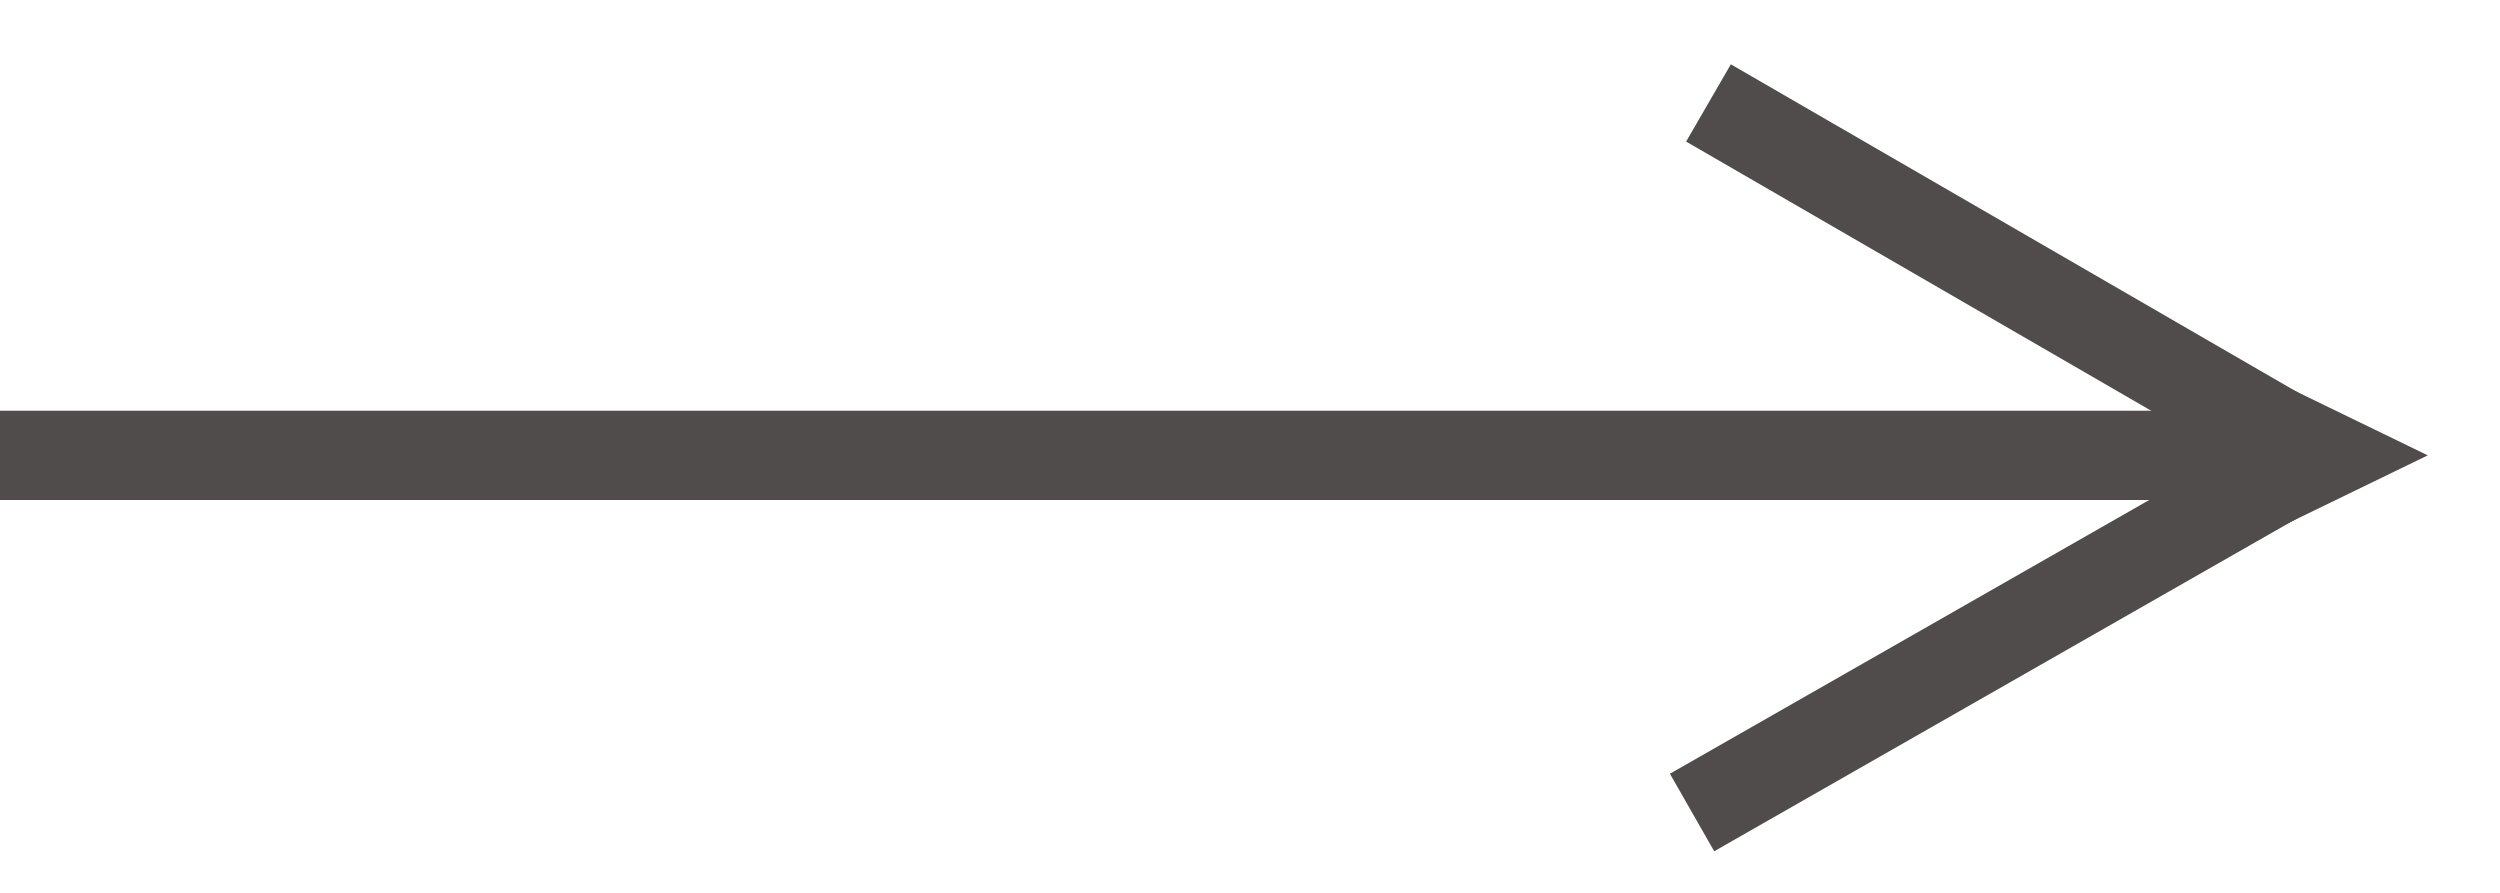
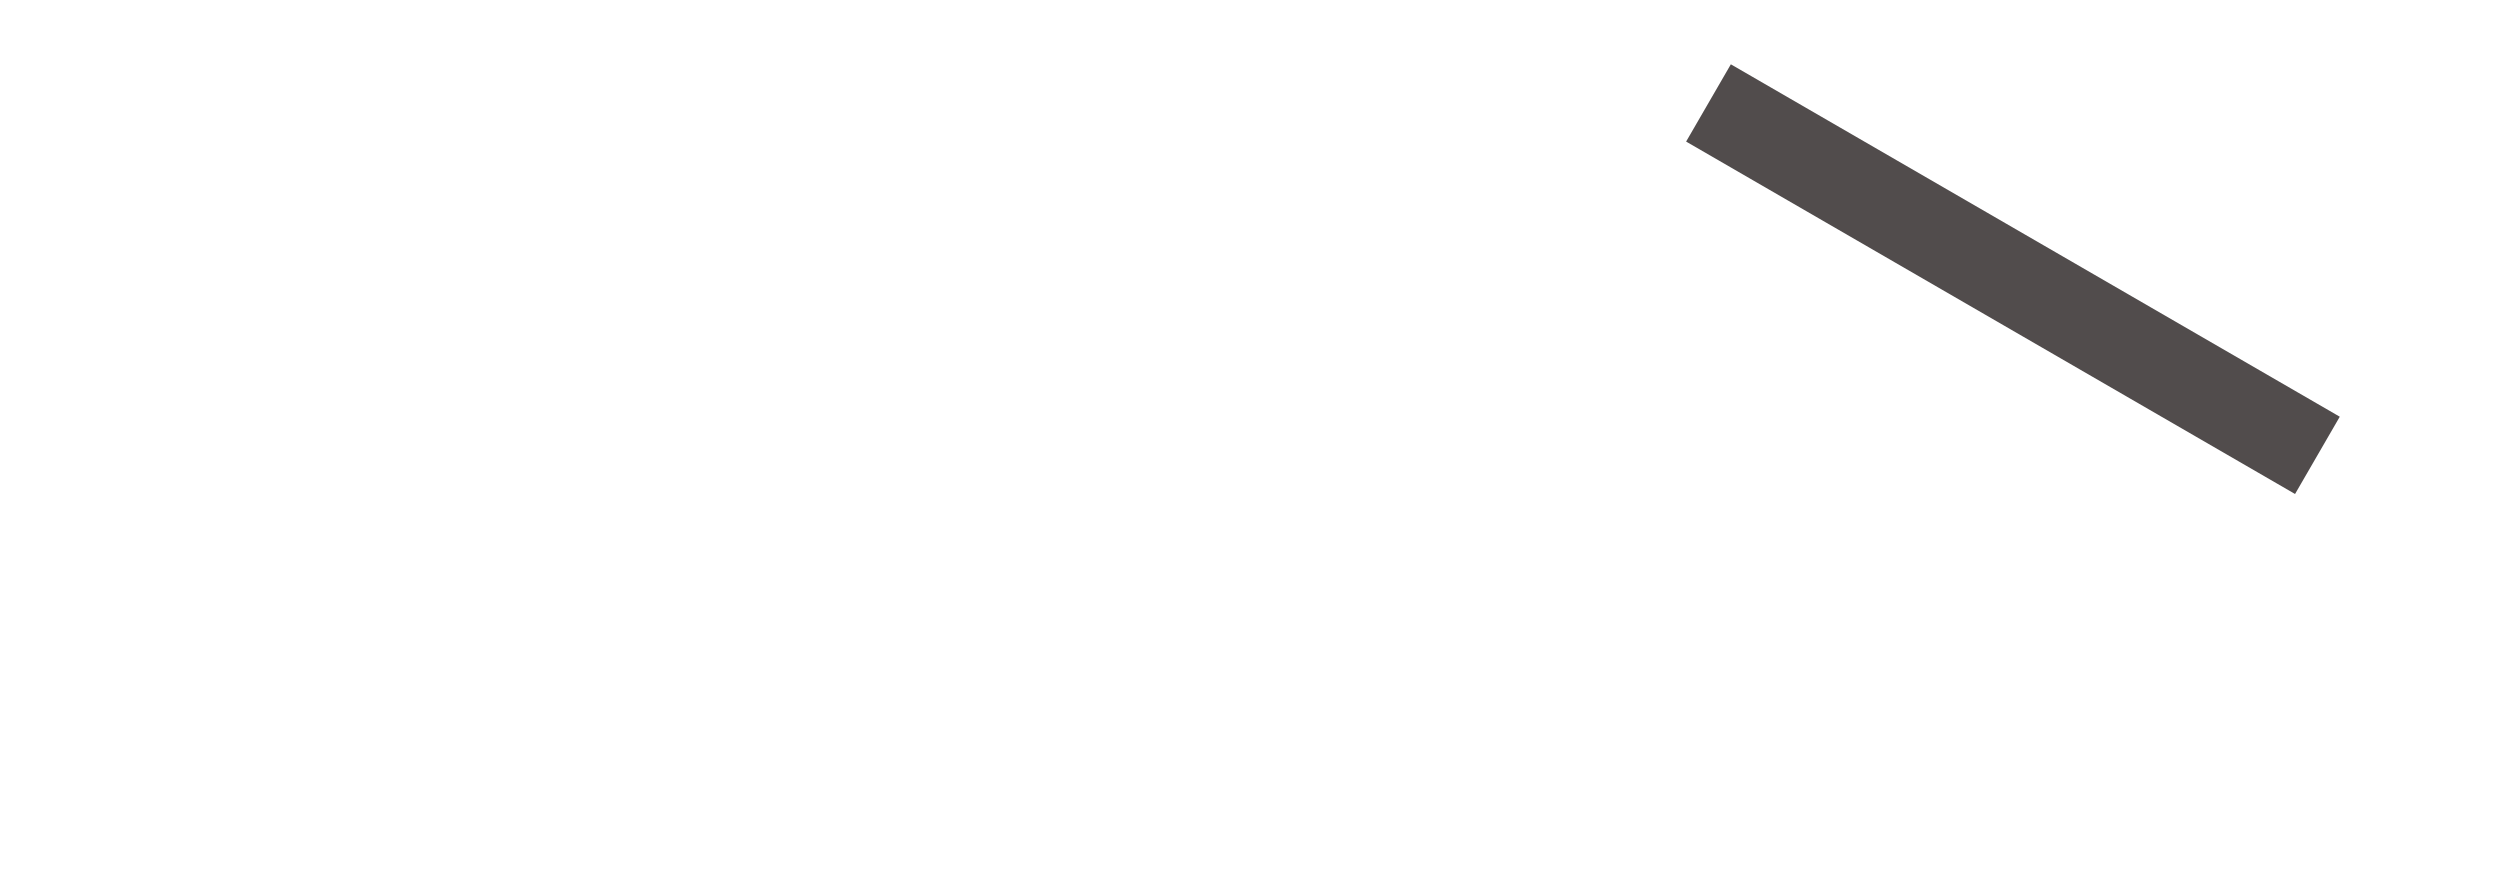
<svg xmlns="http://www.w3.org/2000/svg" width="28" height="10" viewBox="0 0 28 10" fill="none">
-   <line y1="5.1" x2="25.543" y2="5.1" stroke="#514C4C" />
-   <path d="M18.951 9.1L25.955 5.1" stroke="#514C4C" />
  <path d="M19.135 1.153L25.955 5.1" stroke="#514C4C" />
-   <path d="M27.191 5.1L25.131 6.1V4.1L27.191 5.1Z" fill="#514C4C" />
</svg>